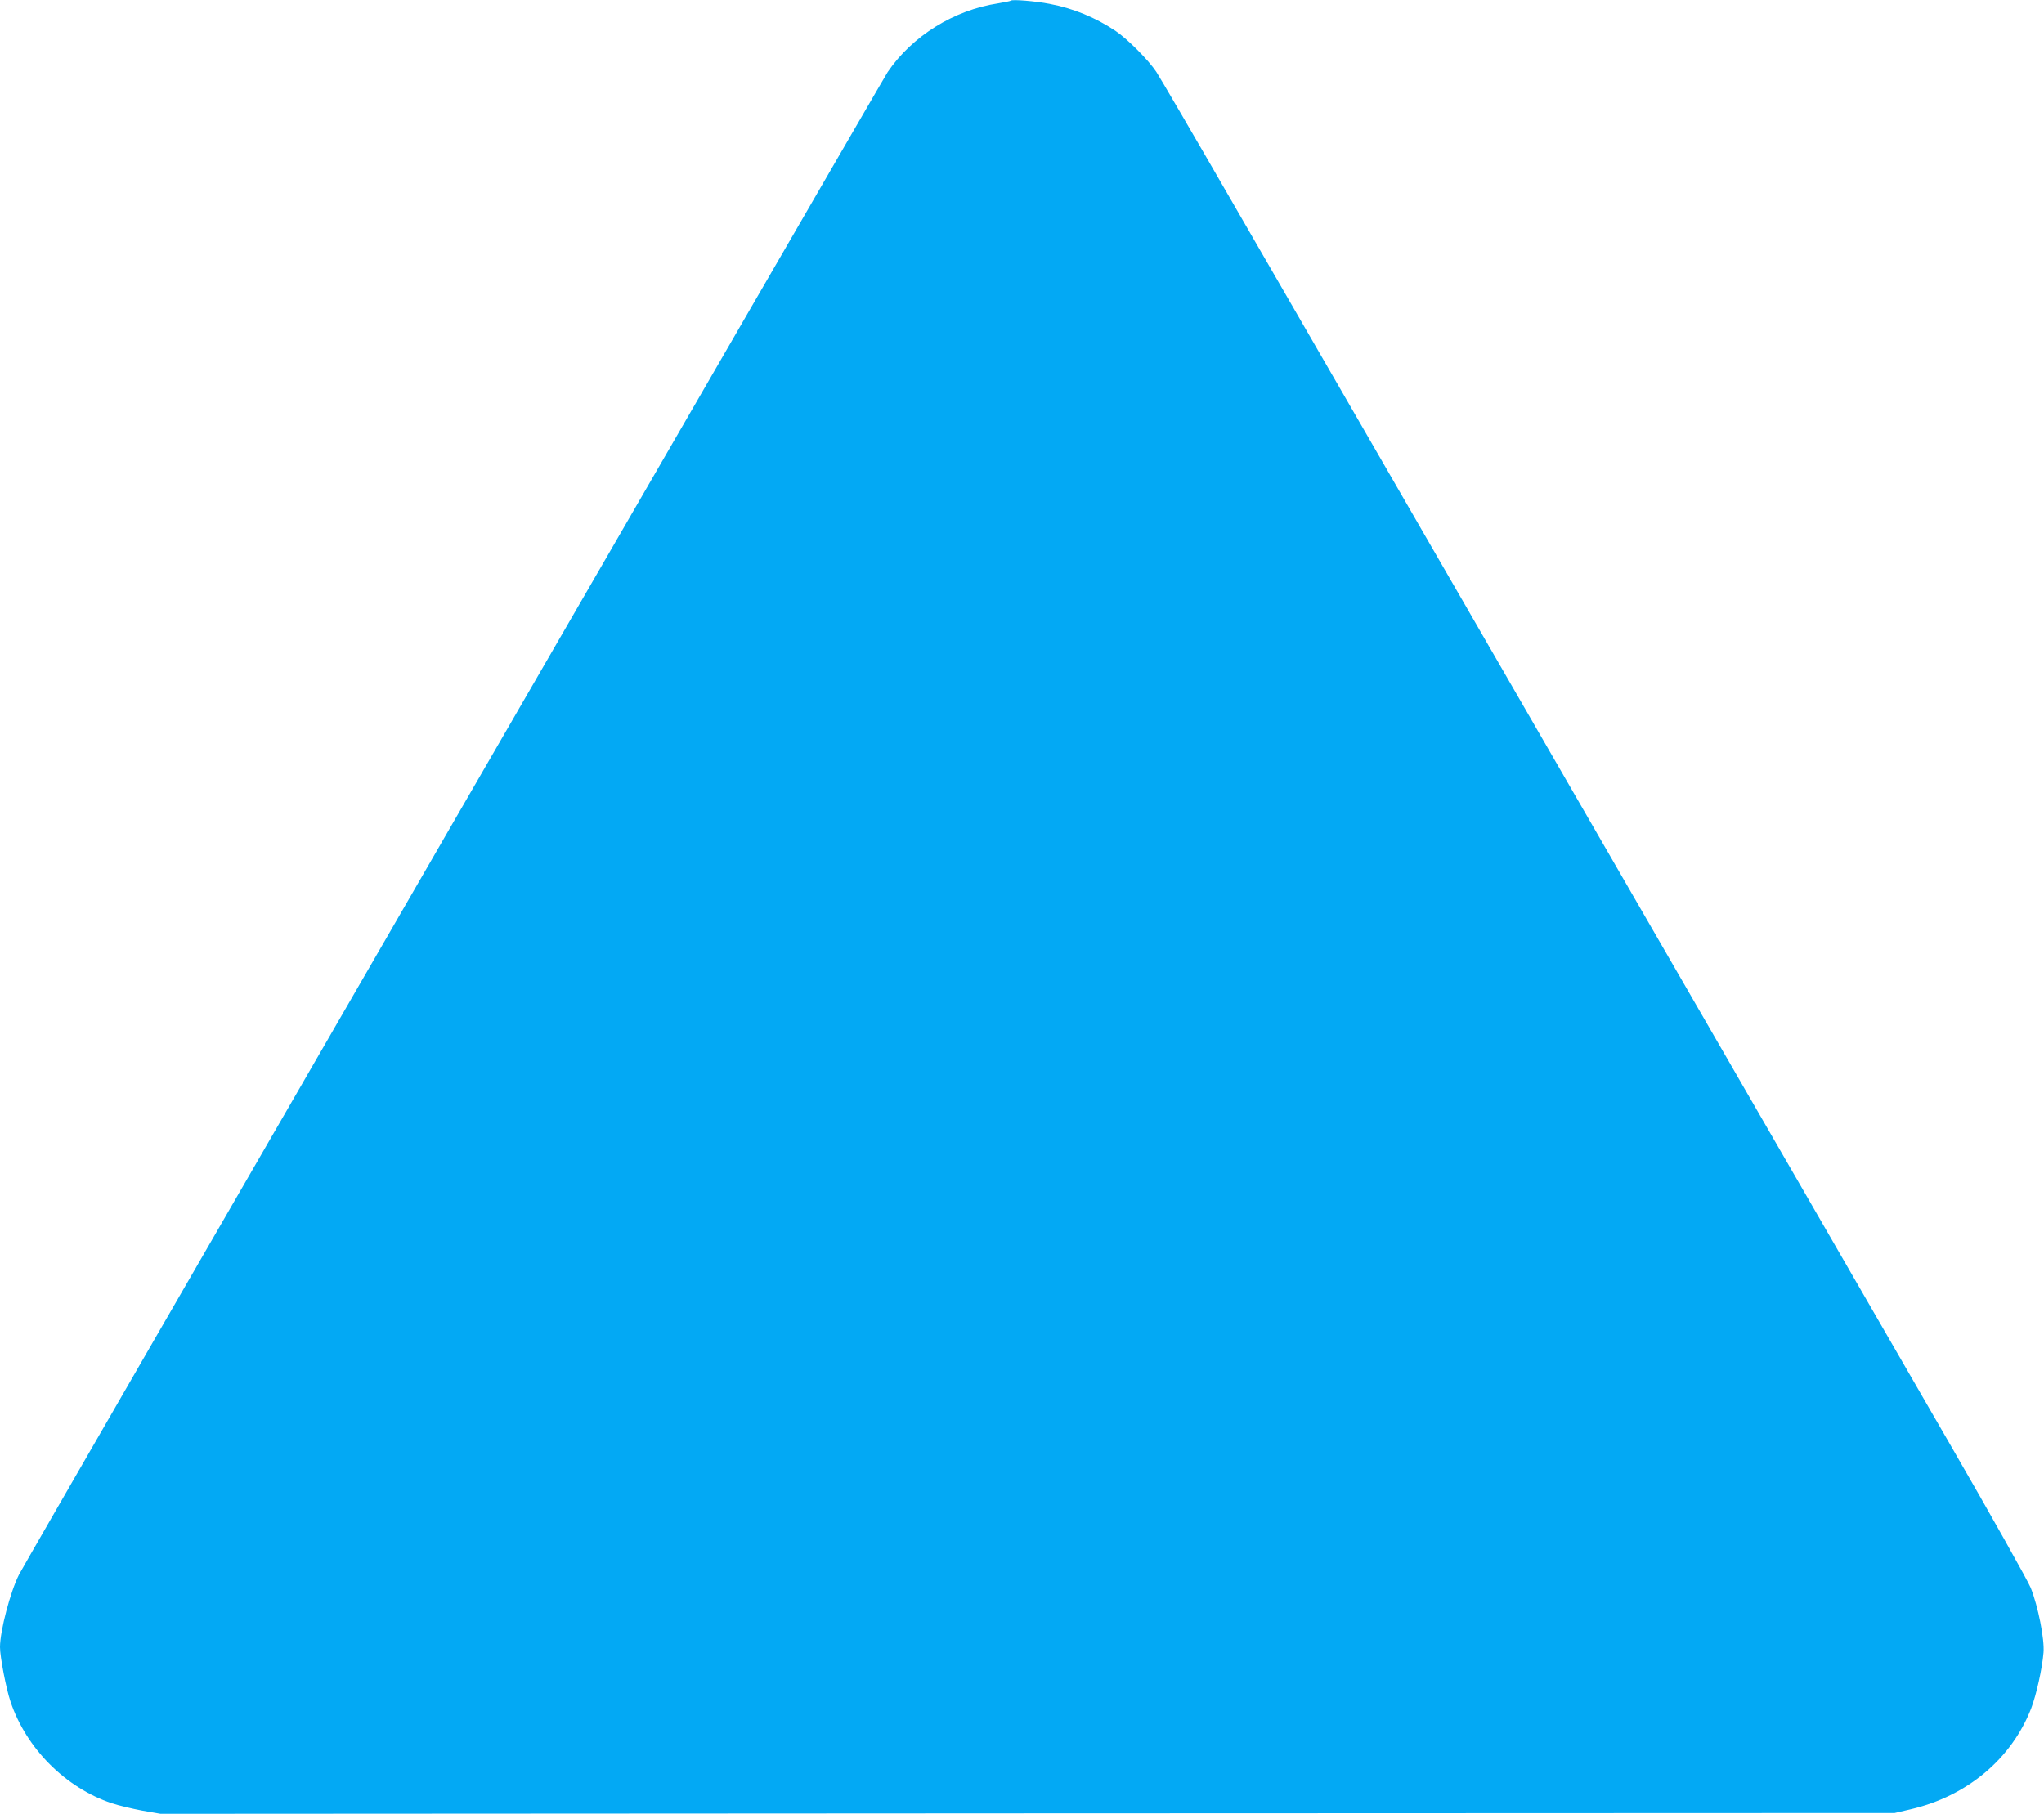
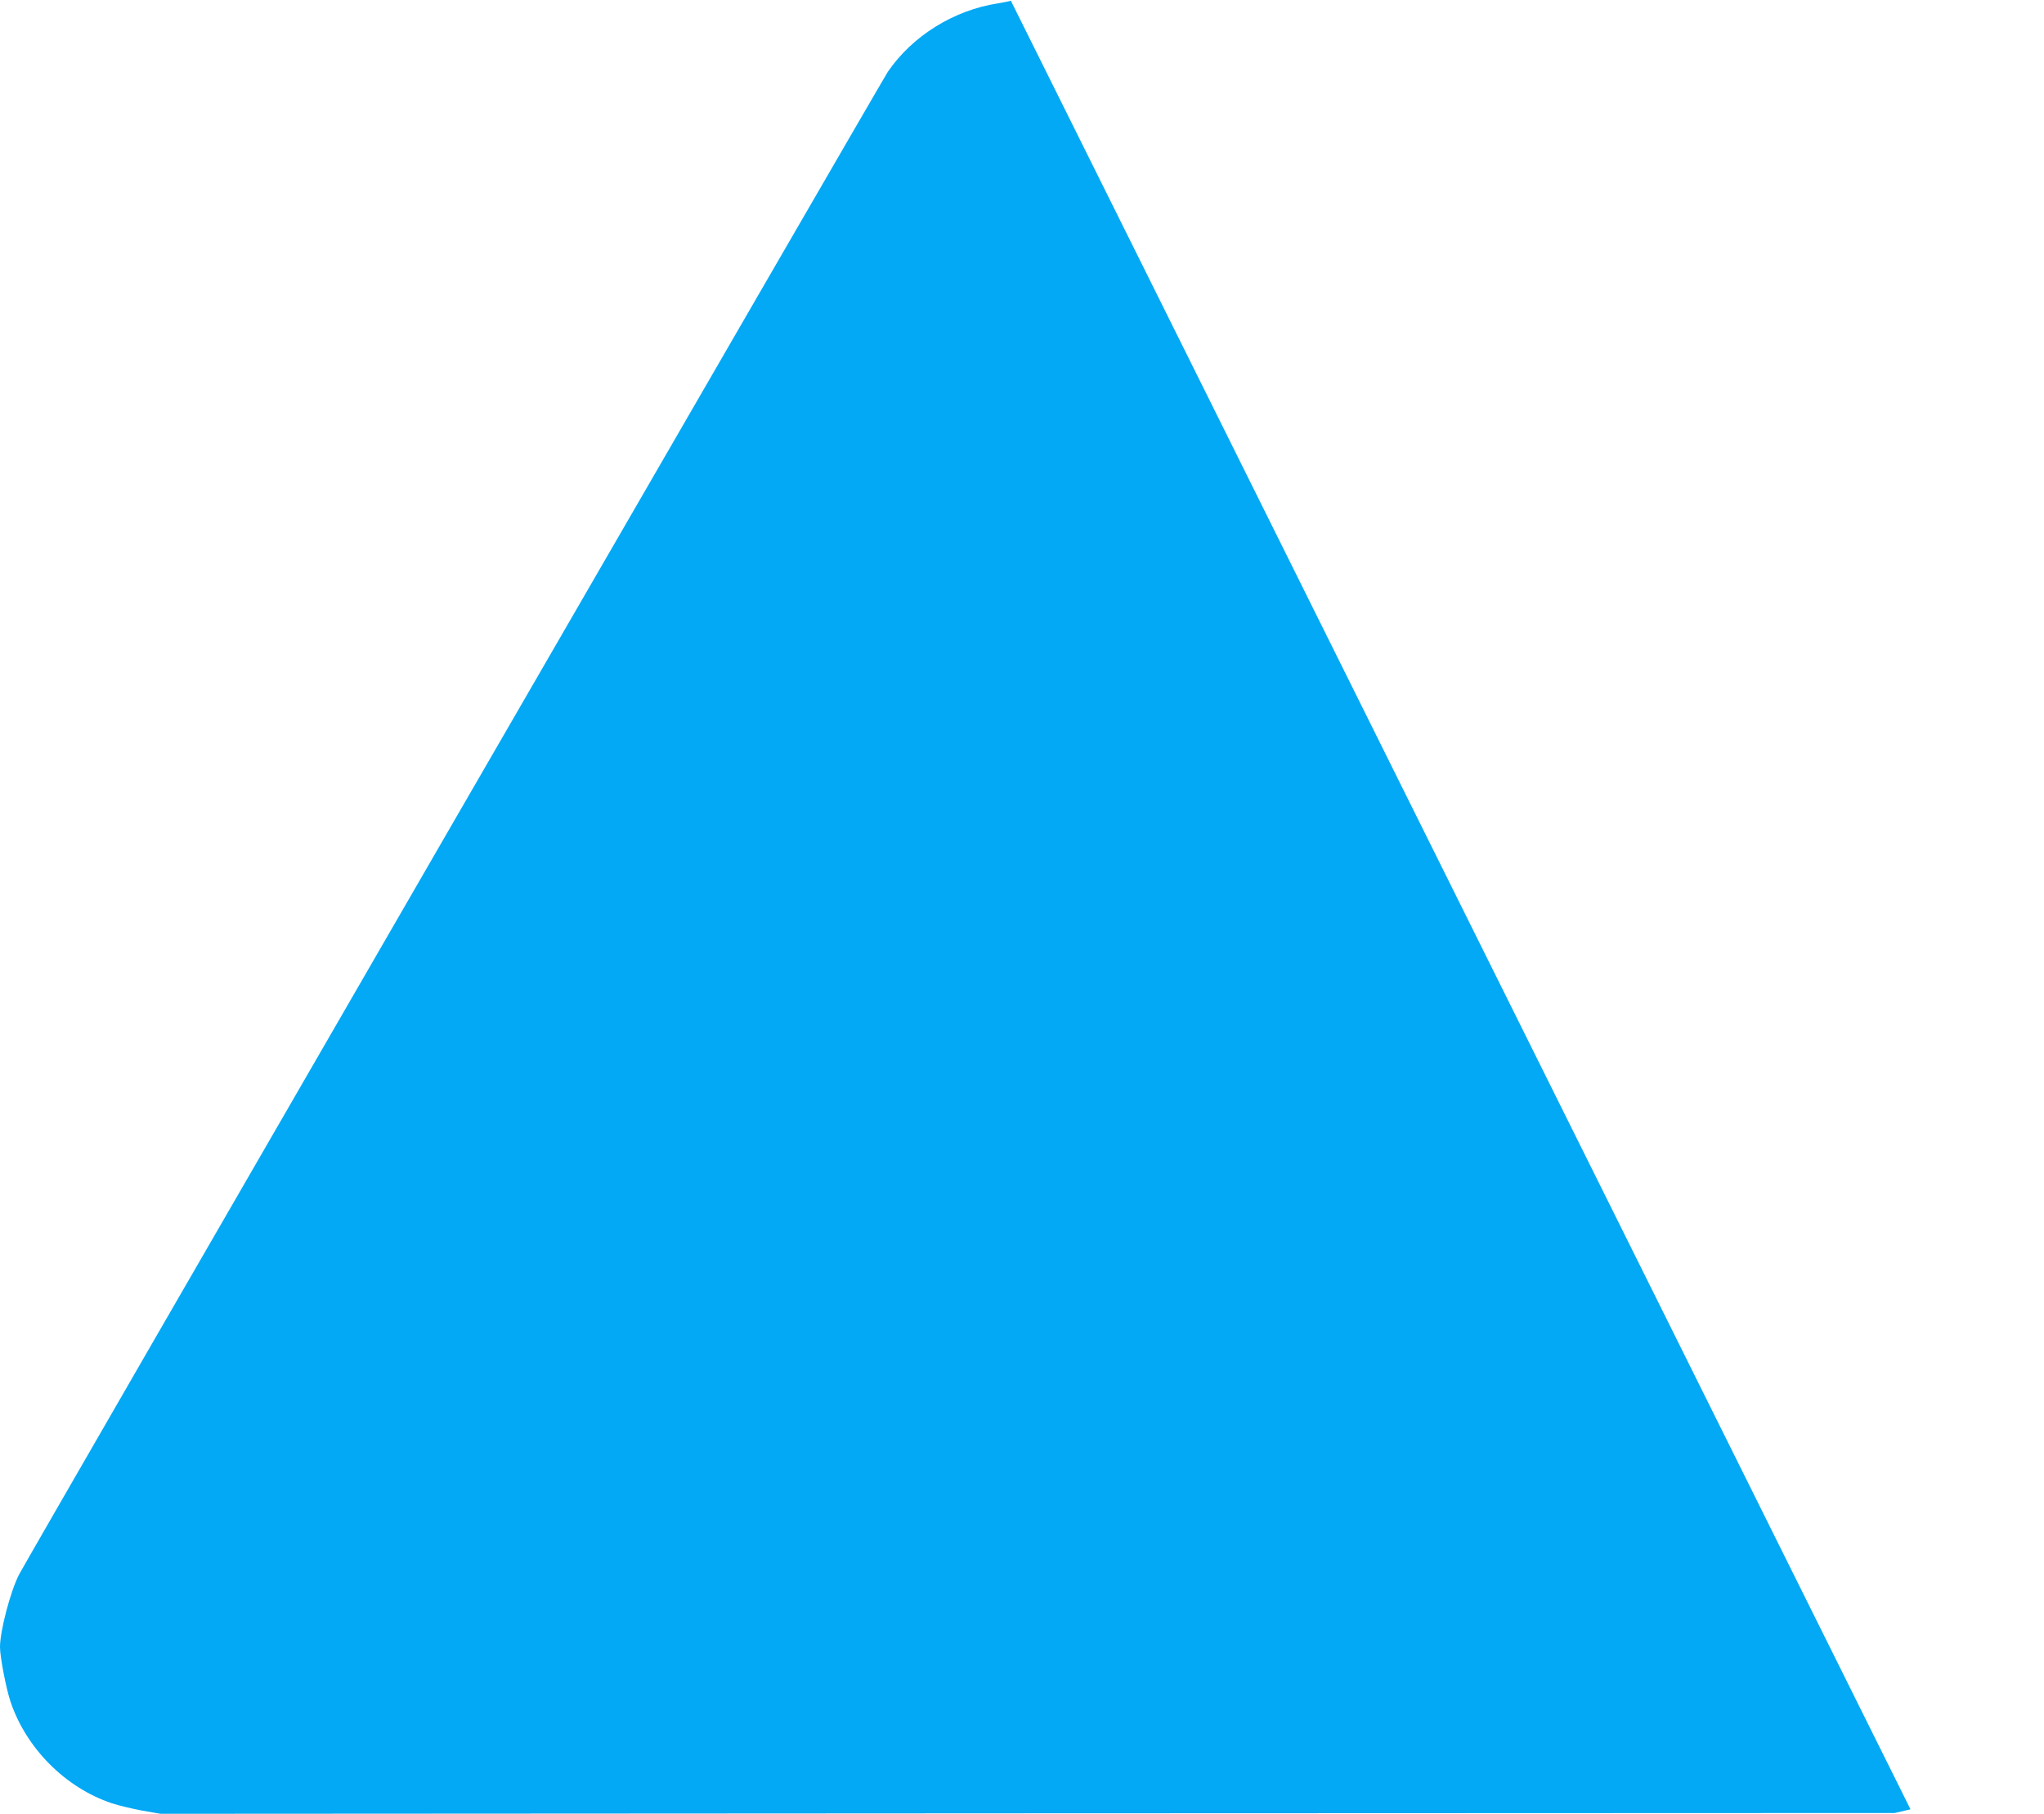
<svg xmlns="http://www.w3.org/2000/svg" version="1.0" width="1280pt" height="1136pt" viewBox="0 0 1280 1136" preserveAspectRatio="xMidYMid meet">
  <g transform="translate(0,1136) scale(0.1,-0.1)" fill="#03a9f4" stroke="none">
-     <path d="M6330 11356 c-3 -3 -39 -10 -80 -17 -277 -42 -538 -205 -691 -430 -38 -57 -5397 -9326 -5440 -9411 -54 -106 -119 -353 -119 -454 0 -61 38 -259 66 -342 98 -292 344 -539 634 -636 42 -14 127 -34 190 -46 l115 -20 5430 3 5430 2 99 23 c354 82 633 316 756 633 32 84 69 249 77 349 7 83 -34 290 -80 405 -18 44 -244 447 -503 895 -259 448 -1285 2224 -2279 3945 -994 1722 -1999 3461 -2233 3865 -233 404 -441 760 -461 790 -48 73 -181 207 -256 257 -126 84 -264 141 -413 169 -86 17 -234 29 -242 20z" />
+     <path d="M6330 11356 c-3 -3 -39 -10 -80 -17 -277 -42 -538 -205 -691 -430 -38 -57 -5397 -9326 -5440 -9411 -54 -106 -119 -353 -119 -454 0 -61 38 -259 66 -342 98 -292 344 -539 634 -636 42 -14 127 -34 190 -46 l115 -20 5430 3 5430 2 99 23 z" />
  </g>
</svg>